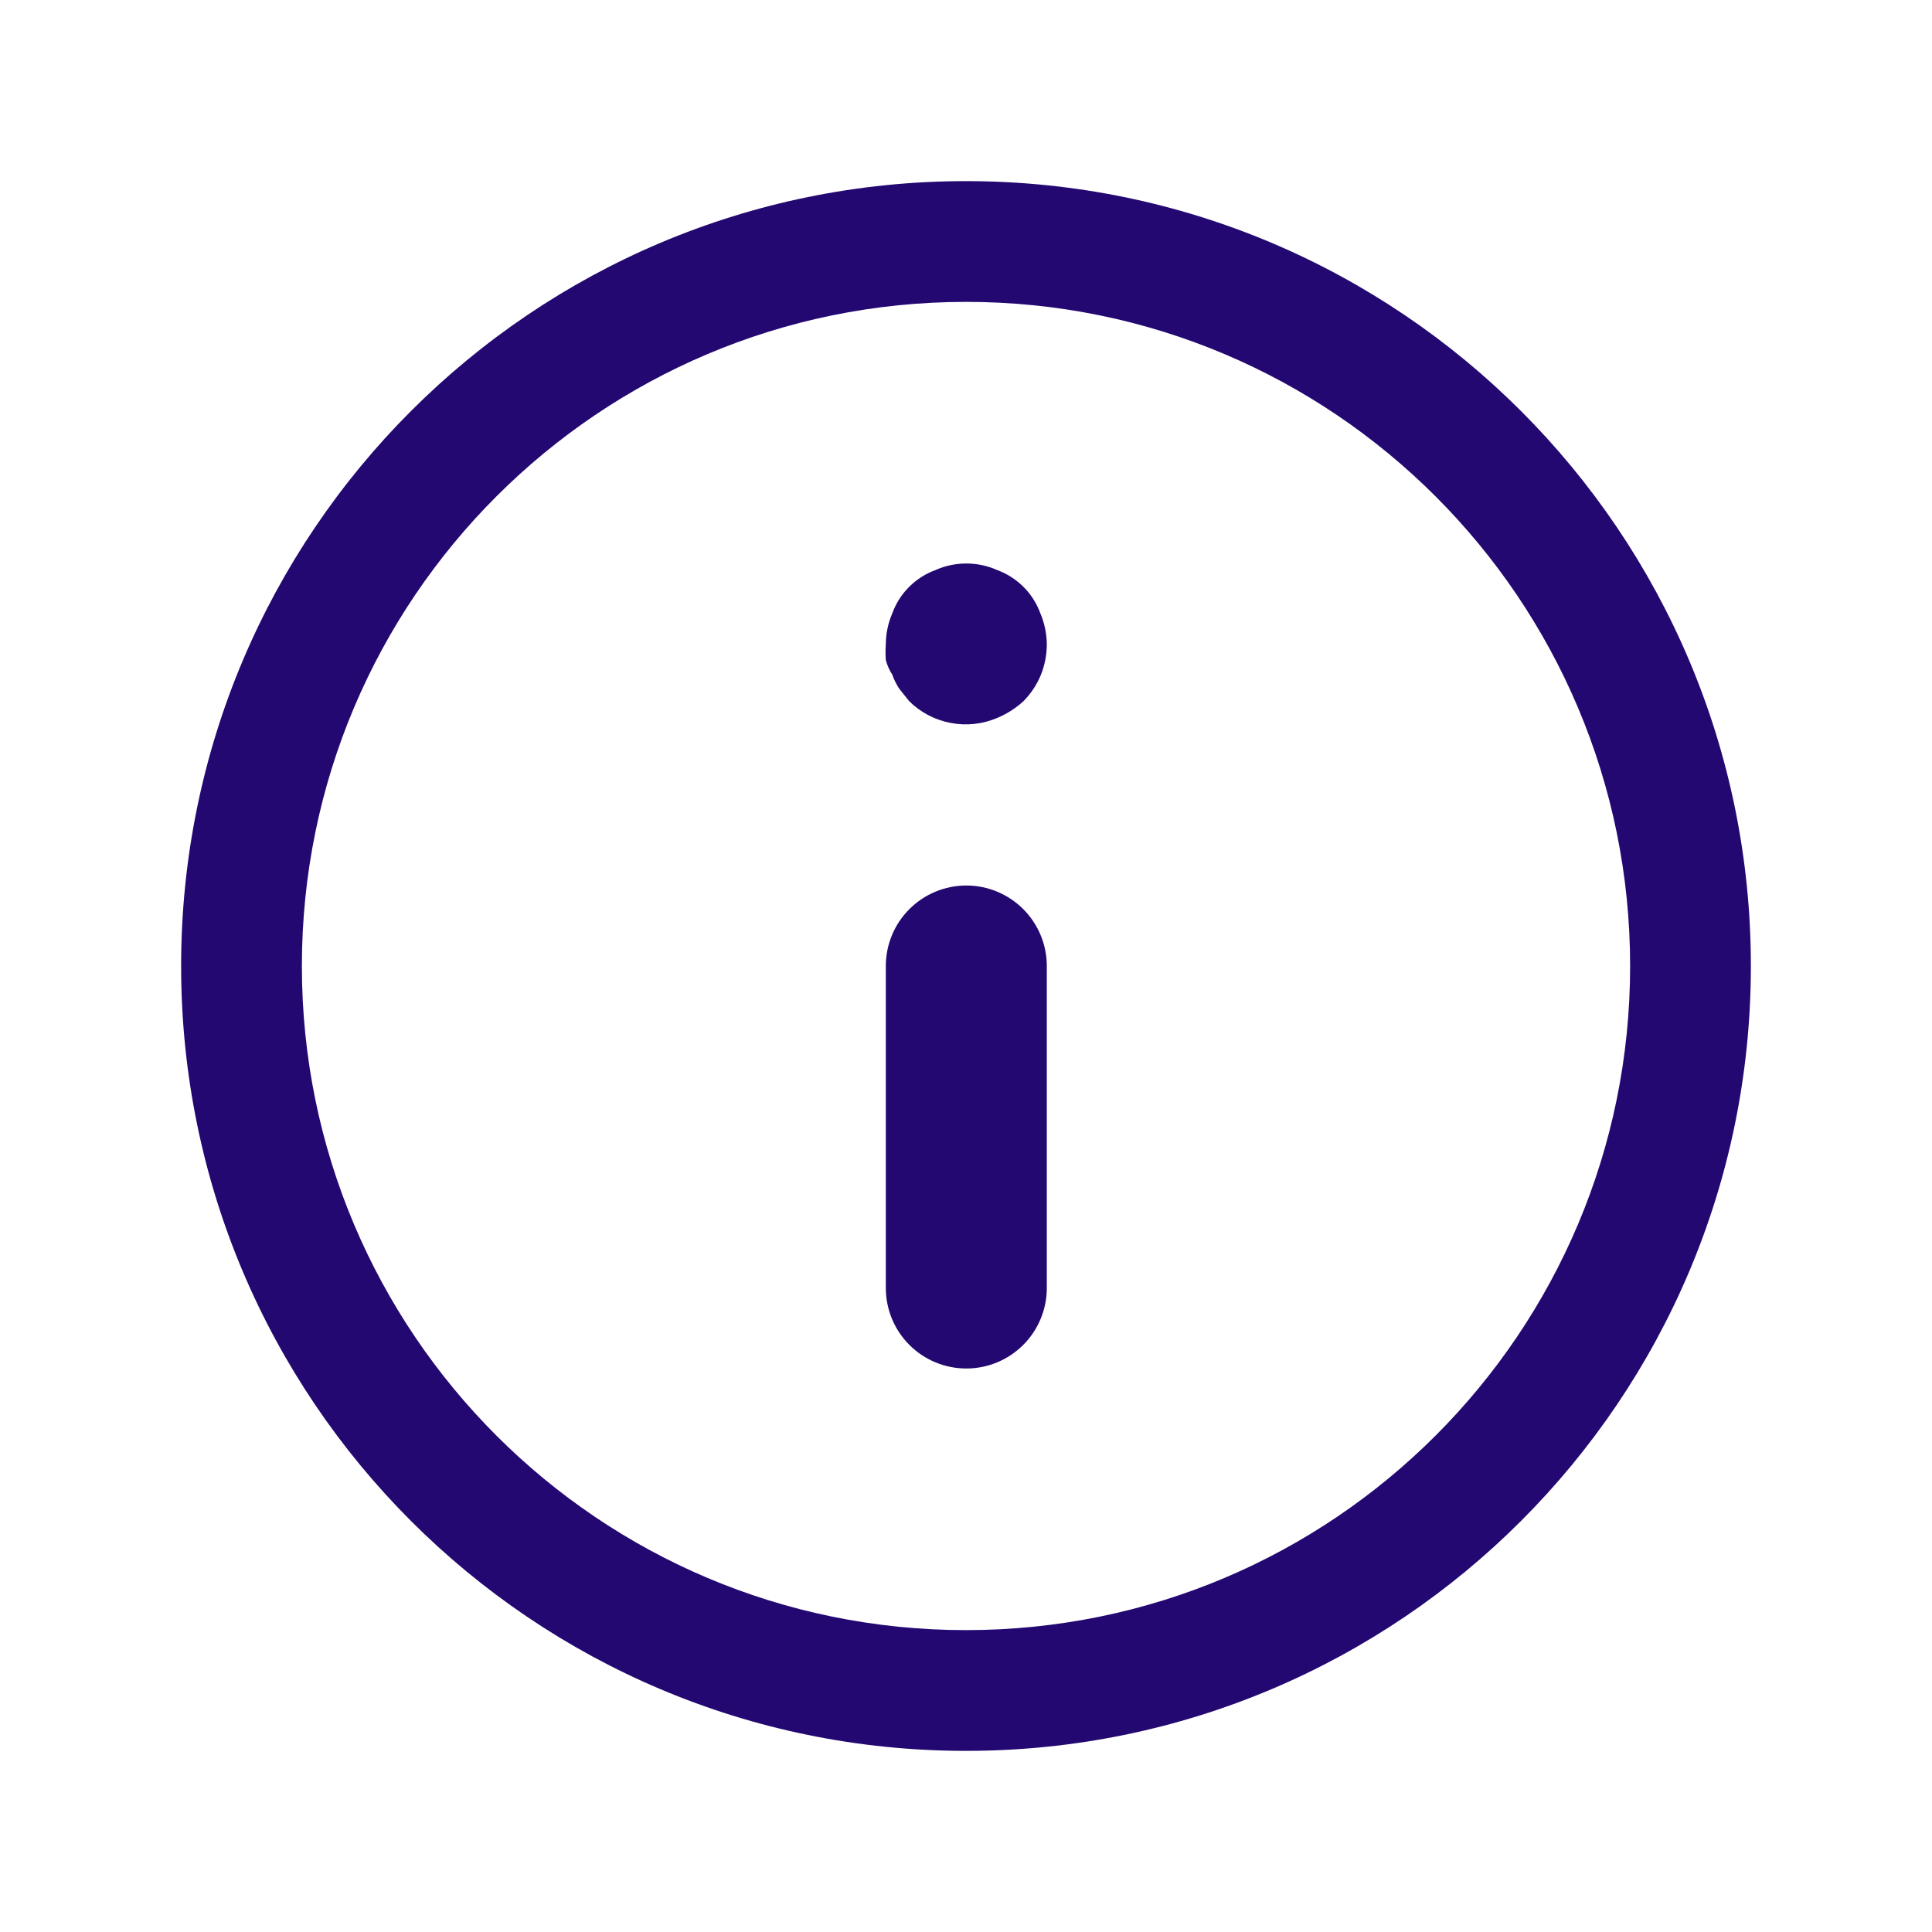
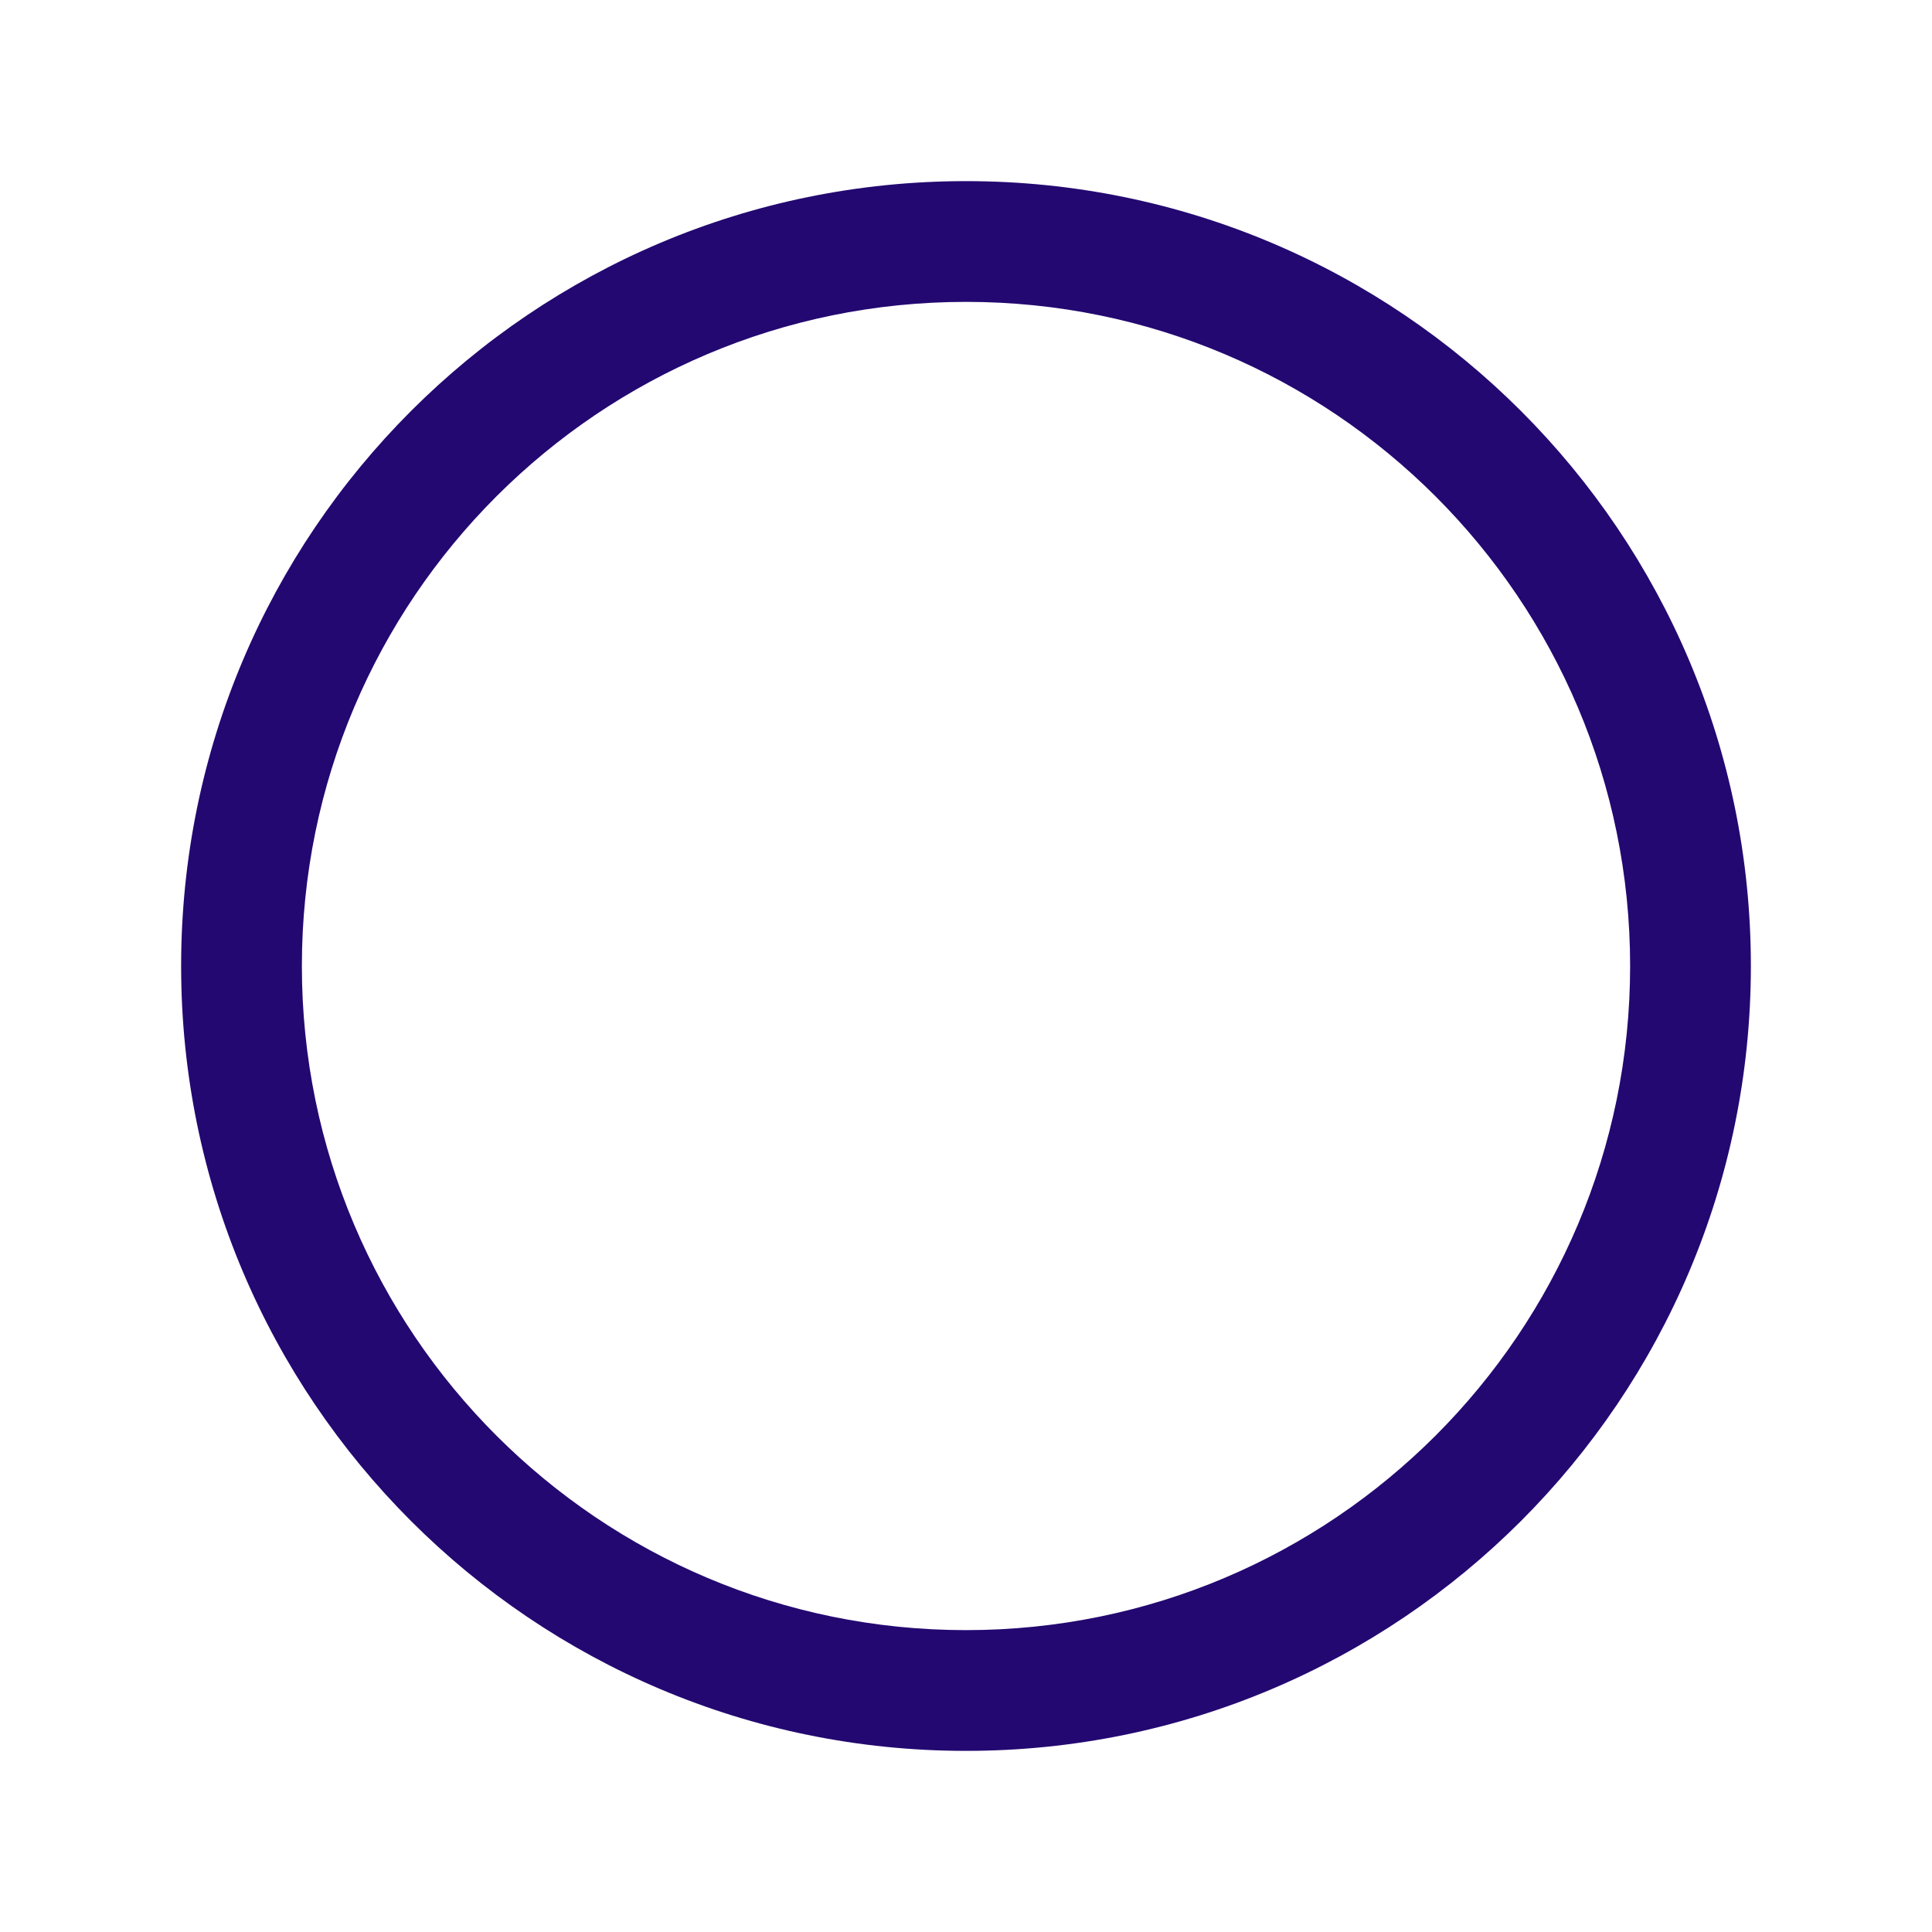
<svg xmlns="http://www.w3.org/2000/svg" width="24" height="24" viewBox="0 0 24 24" fill="none">
-   <path d="M12.004 17C12.269 17 12.523 16.895 12.711 16.707C12.898 16.52 13.004 16.265 13.004 16V12C13.004 11.735 12.898 11.481 12.711 11.293C12.523 11.106 12.269 11 12.004 11C11.739 11 11.484 11.106 11.297 11.293C11.109 11.481 11.004 11.735 11.004 12V16C11.004 16.265 11.109 16.52 11.297 16.707C11.484 16.895 11.739 17 12.004 17ZM11.084 8.38C11.106 8.444 11.136 8.504 11.174 8.56L11.294 8.71C11.434 8.849 11.613 8.943 11.807 8.98C12.001 9.018 12.202 8.997 12.384 8.92C12.505 8.87 12.617 8.799 12.714 8.71C12.806 8.617 12.88 8.506 12.93 8.384C12.979 8.262 13.004 8.132 13.004 8C13.002 7.87 12.975 7.74 12.924 7.62C12.879 7.496 12.807 7.383 12.714 7.29C12.62 7.197 12.508 7.125 12.384 7.08C12.264 7.027 12.135 7 12.004 7C11.873 7 11.743 7.027 11.624 7.08C11.5 7.125 11.387 7.197 11.294 7.29C11.2 7.383 11.129 7.496 11.084 7.62C11.032 7.74 11.005 7.87 11.004 8C10.999 8.067 10.999 8.134 11.004 8.2C11.021 8.264 11.048 8.325 11.084 8.38Z" fill="#230871" />
  <path fill-rule="evenodd" clip-rule="evenodd" d="M12 20.25C16.556 20.25 20.25 16.556 20.25 12C20.25 7.444 16.556 3.75 12 3.75C7.444 3.75 3.75 7.444 3.75 12C3.75 16.556 7.444 20.25 12 20.25ZM21.75 12C21.75 17.385 17.385 21.75 12 21.75C6.615 21.75 2.25 17.385 2.25 12C2.25 6.615 6.615 2.25 12 2.25C17.385 2.25 21.75 6.615 21.75 12Z" fill="#230871" />
</svg>